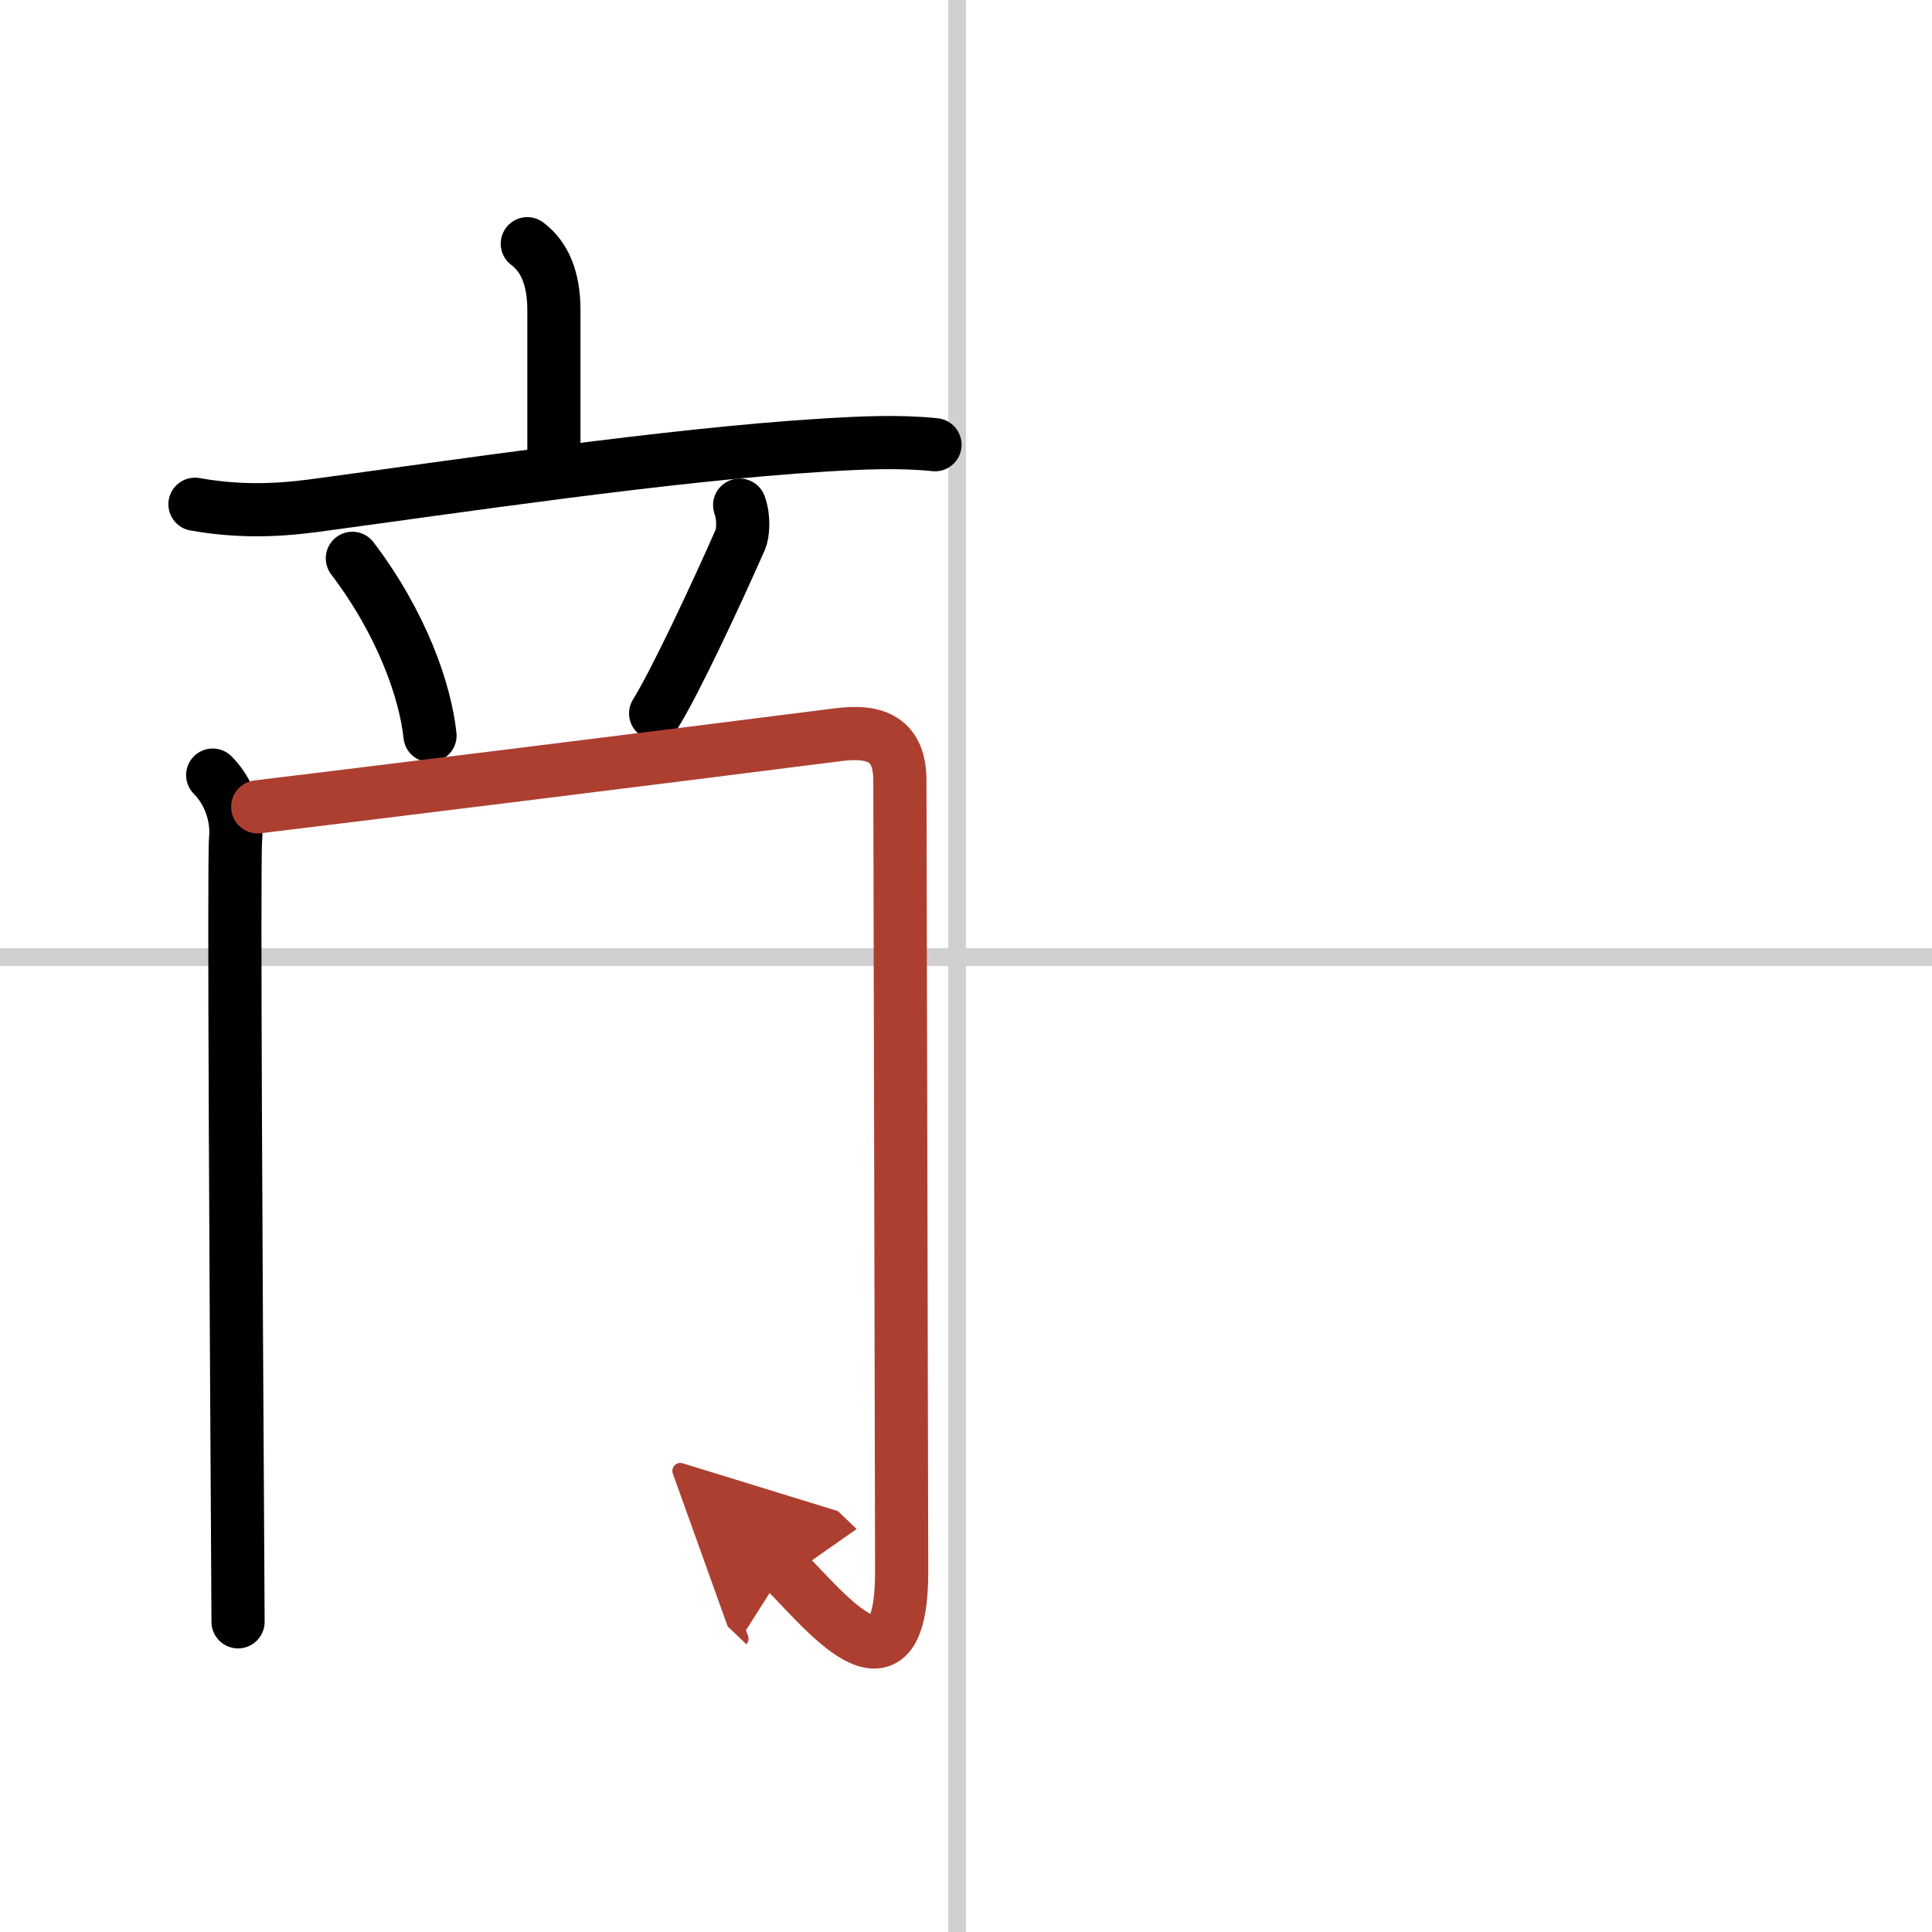
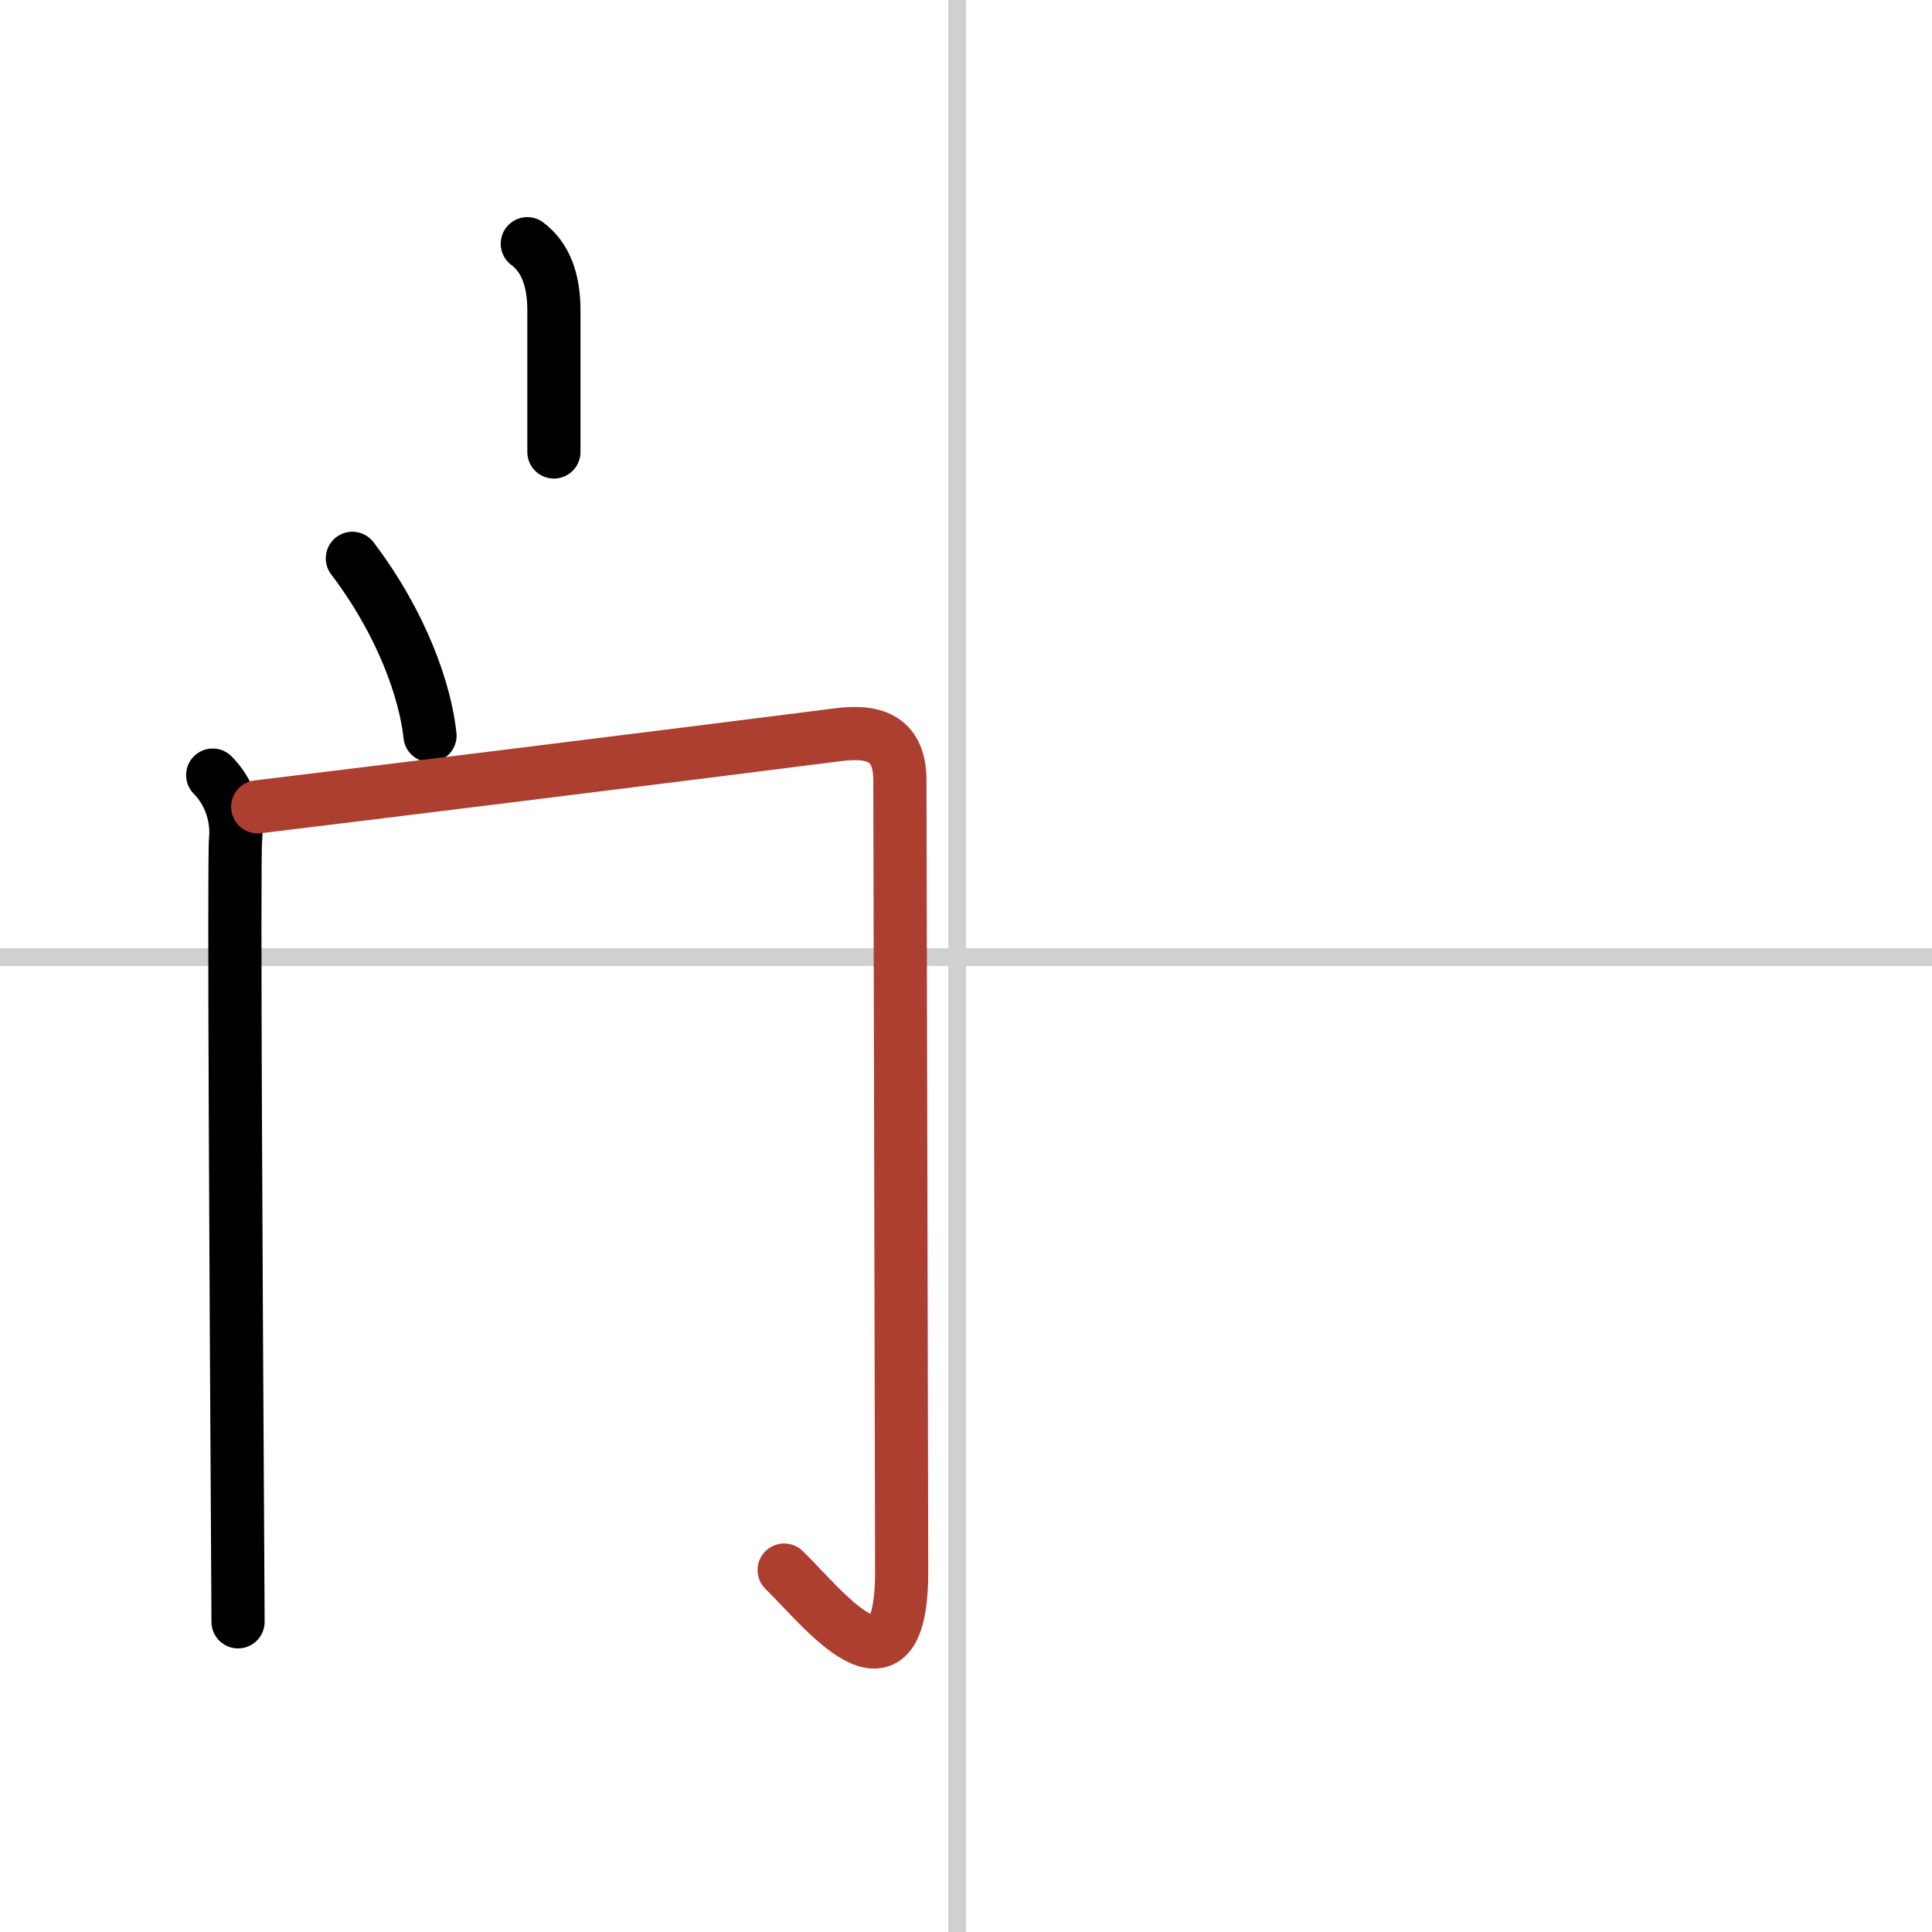
<svg xmlns="http://www.w3.org/2000/svg" width="400" height="400" viewBox="0 0 109 109">
  <defs>
    <marker id="a" markerWidth="4" orient="auto" refX="1" refY="5" viewBox="0 0 10 10">
-       <polyline points="0 0 10 5 0 10 1 5" fill="#ad3f31" stroke="#ad3f31" />
-     </marker>
+       </marker>
  </defs>
  <g fill="none" stroke="#000" stroke-linecap="round" stroke-linejoin="round" stroke-width="3">
    <rect width="100%" height="100%" fill="#fff" stroke="#fff" />
    <line x1="54" x2="54" y2="109" stroke="#d0d0d0" stroke-width="1" />
    <line x2="109" y1="54" y2="54" stroke="#d0d0d0" stroke-width="1" />
    <path d="m29.75 13.75c1 0.75 1.5 2 1.5 3.75s0 4.88 0 8" />
-     <path d="m11 28.45c2.38 0.42 4.46 0.37 6.62 0.09 7.76-1.04 20.11-2.9 28.88-3.43 2.1-0.13 4.25-0.23 6.25-0.02" />
    <path d="m19.88 31.5c2.83 3.73 4.12 7.54 4.38 10" />
-     <path d="m41.73 28.5c0.27 0.75 0.18 1.63 0.04 1.94-1.4 3.18-3.69 8.06-4.78 9.81" />
    <path d="m12 43.73c0.88 0.88 1.42 2.25 1.29 3.63-0.11 1.1 0.04 26.93 0.11 38.64 0.02 2.98 0.03 5.03 0.03 5.5" />
    <path d="m14.54 45.52c5.09-0.61 23.59-2.9 32.75-4.07 2.17-0.28 3.48 0.3 3.48 2.59 0 1.29 0.1 41.09 0.1 44.62 0 7.96-4.62 1.84-6.63-0.08" marker-end="url(#a)" stroke="#ad3f31" />
  </g>
</svg>